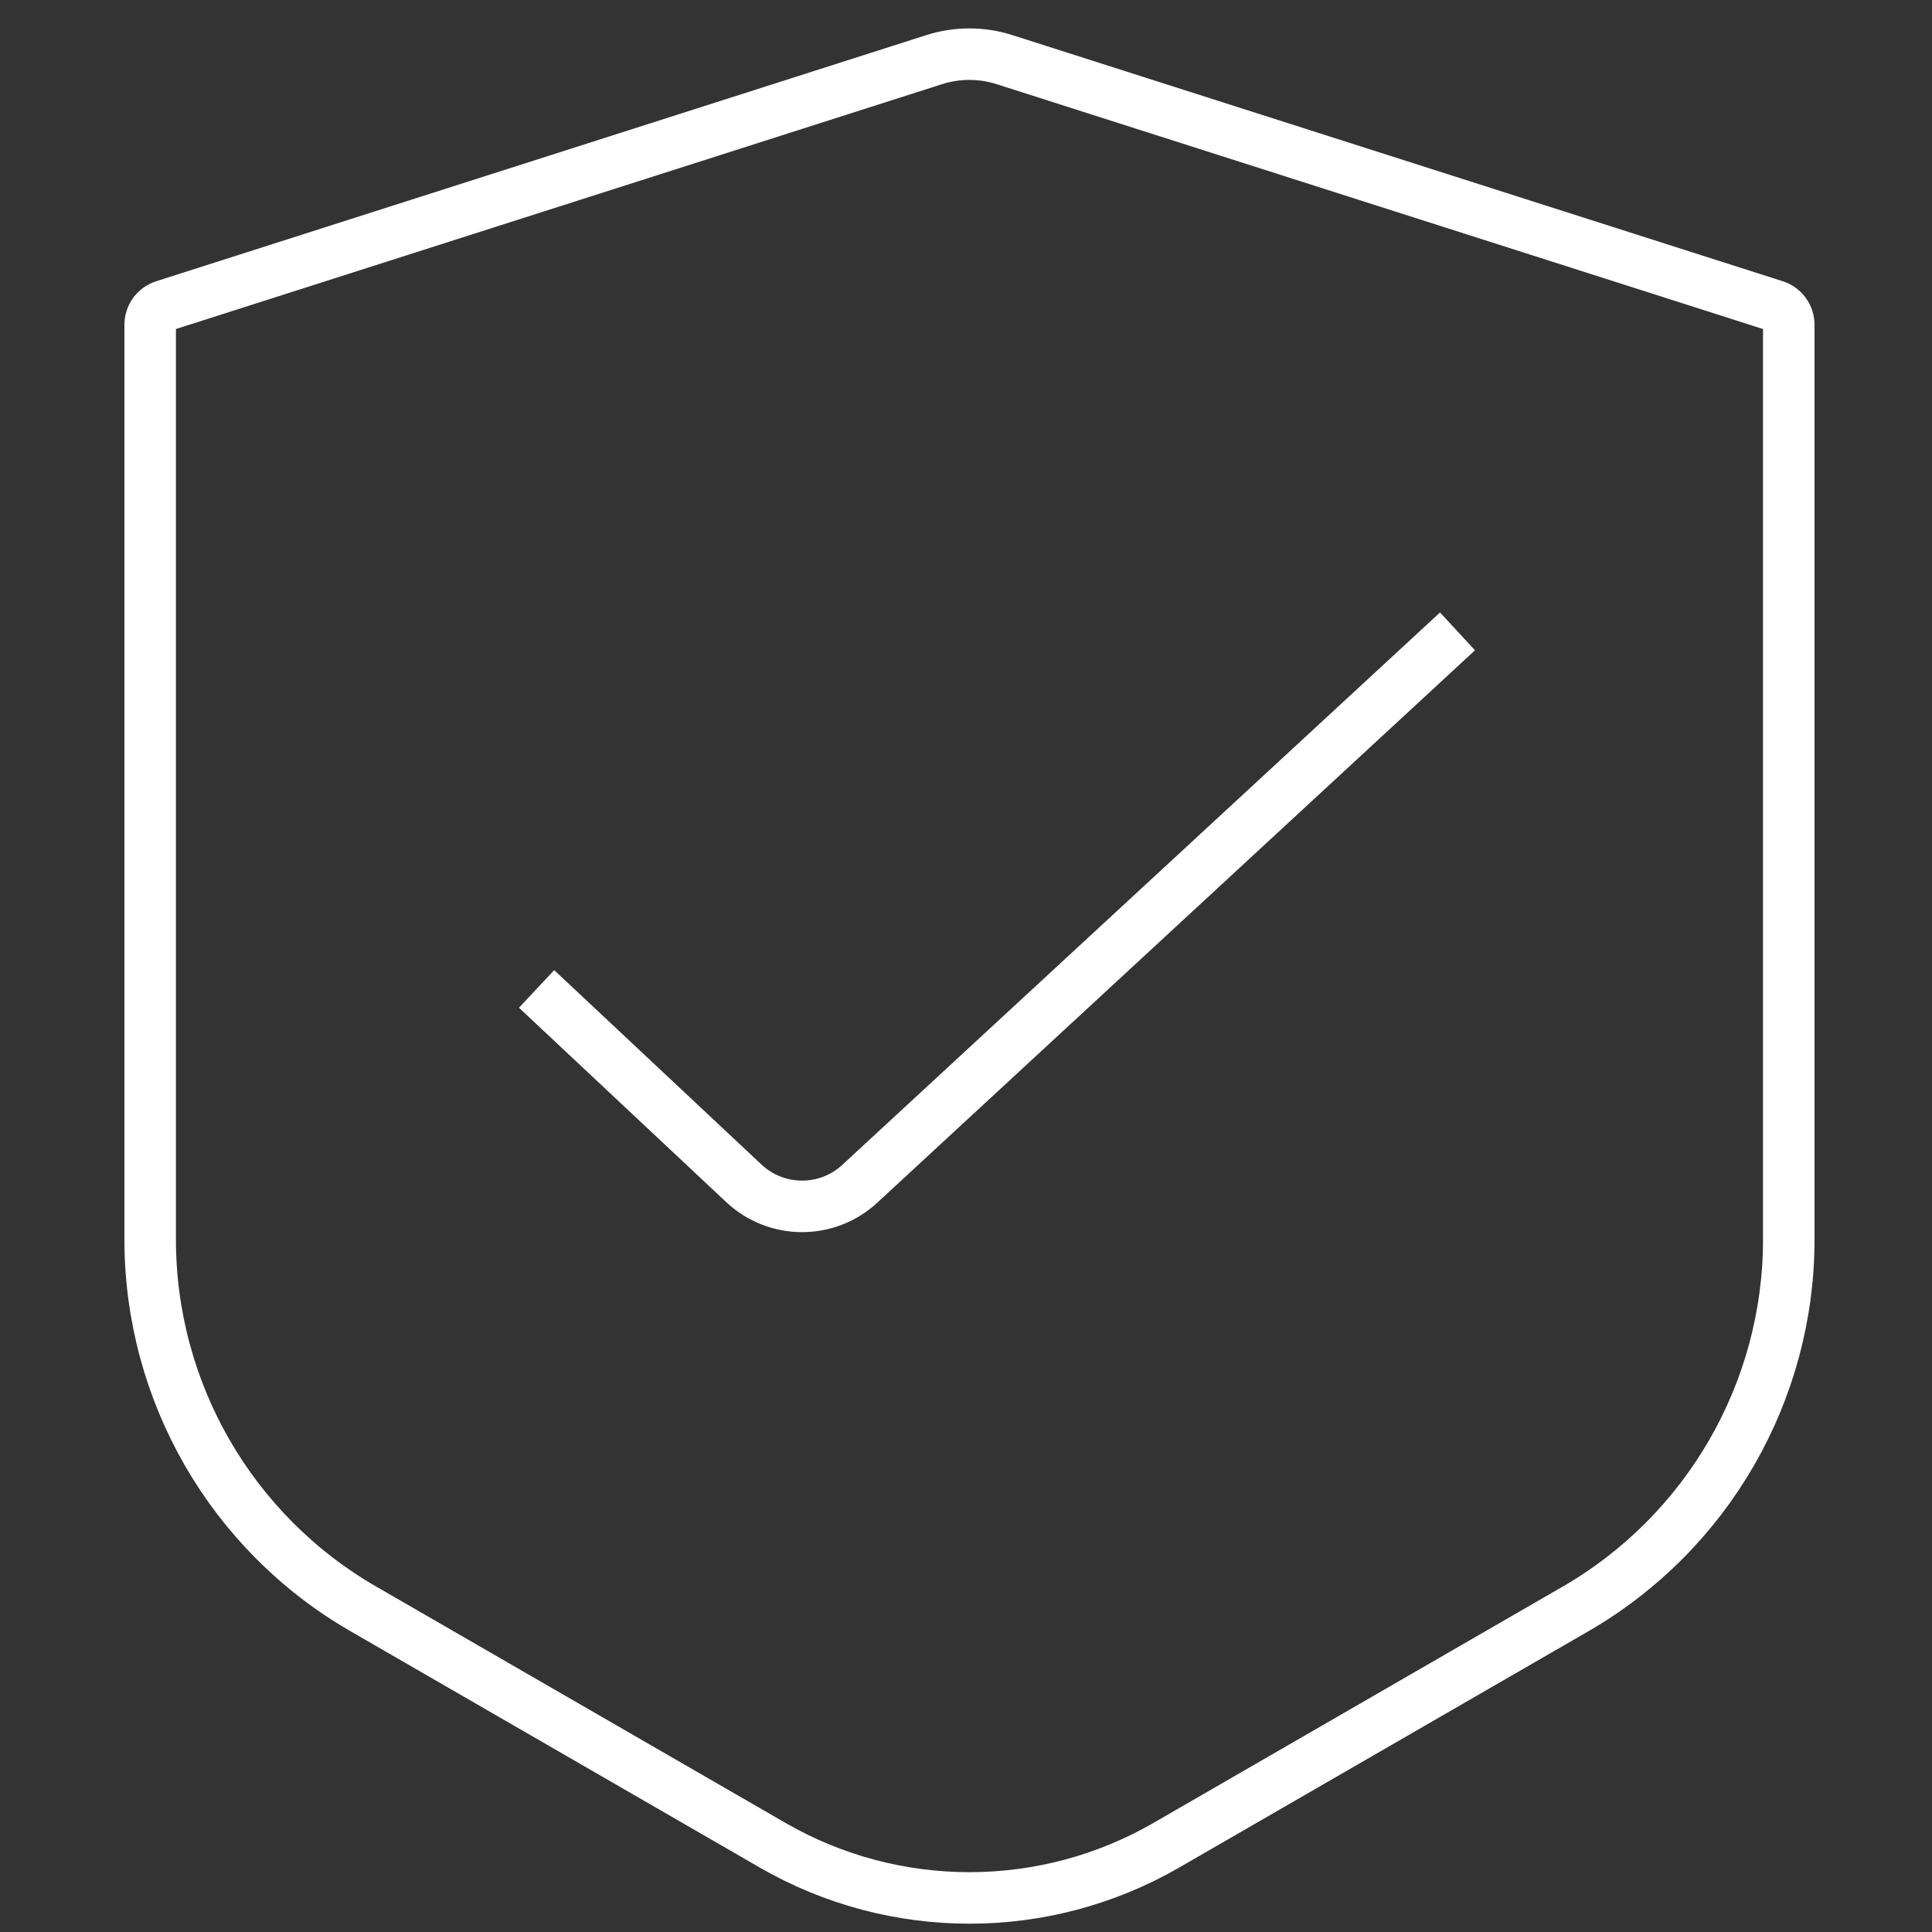
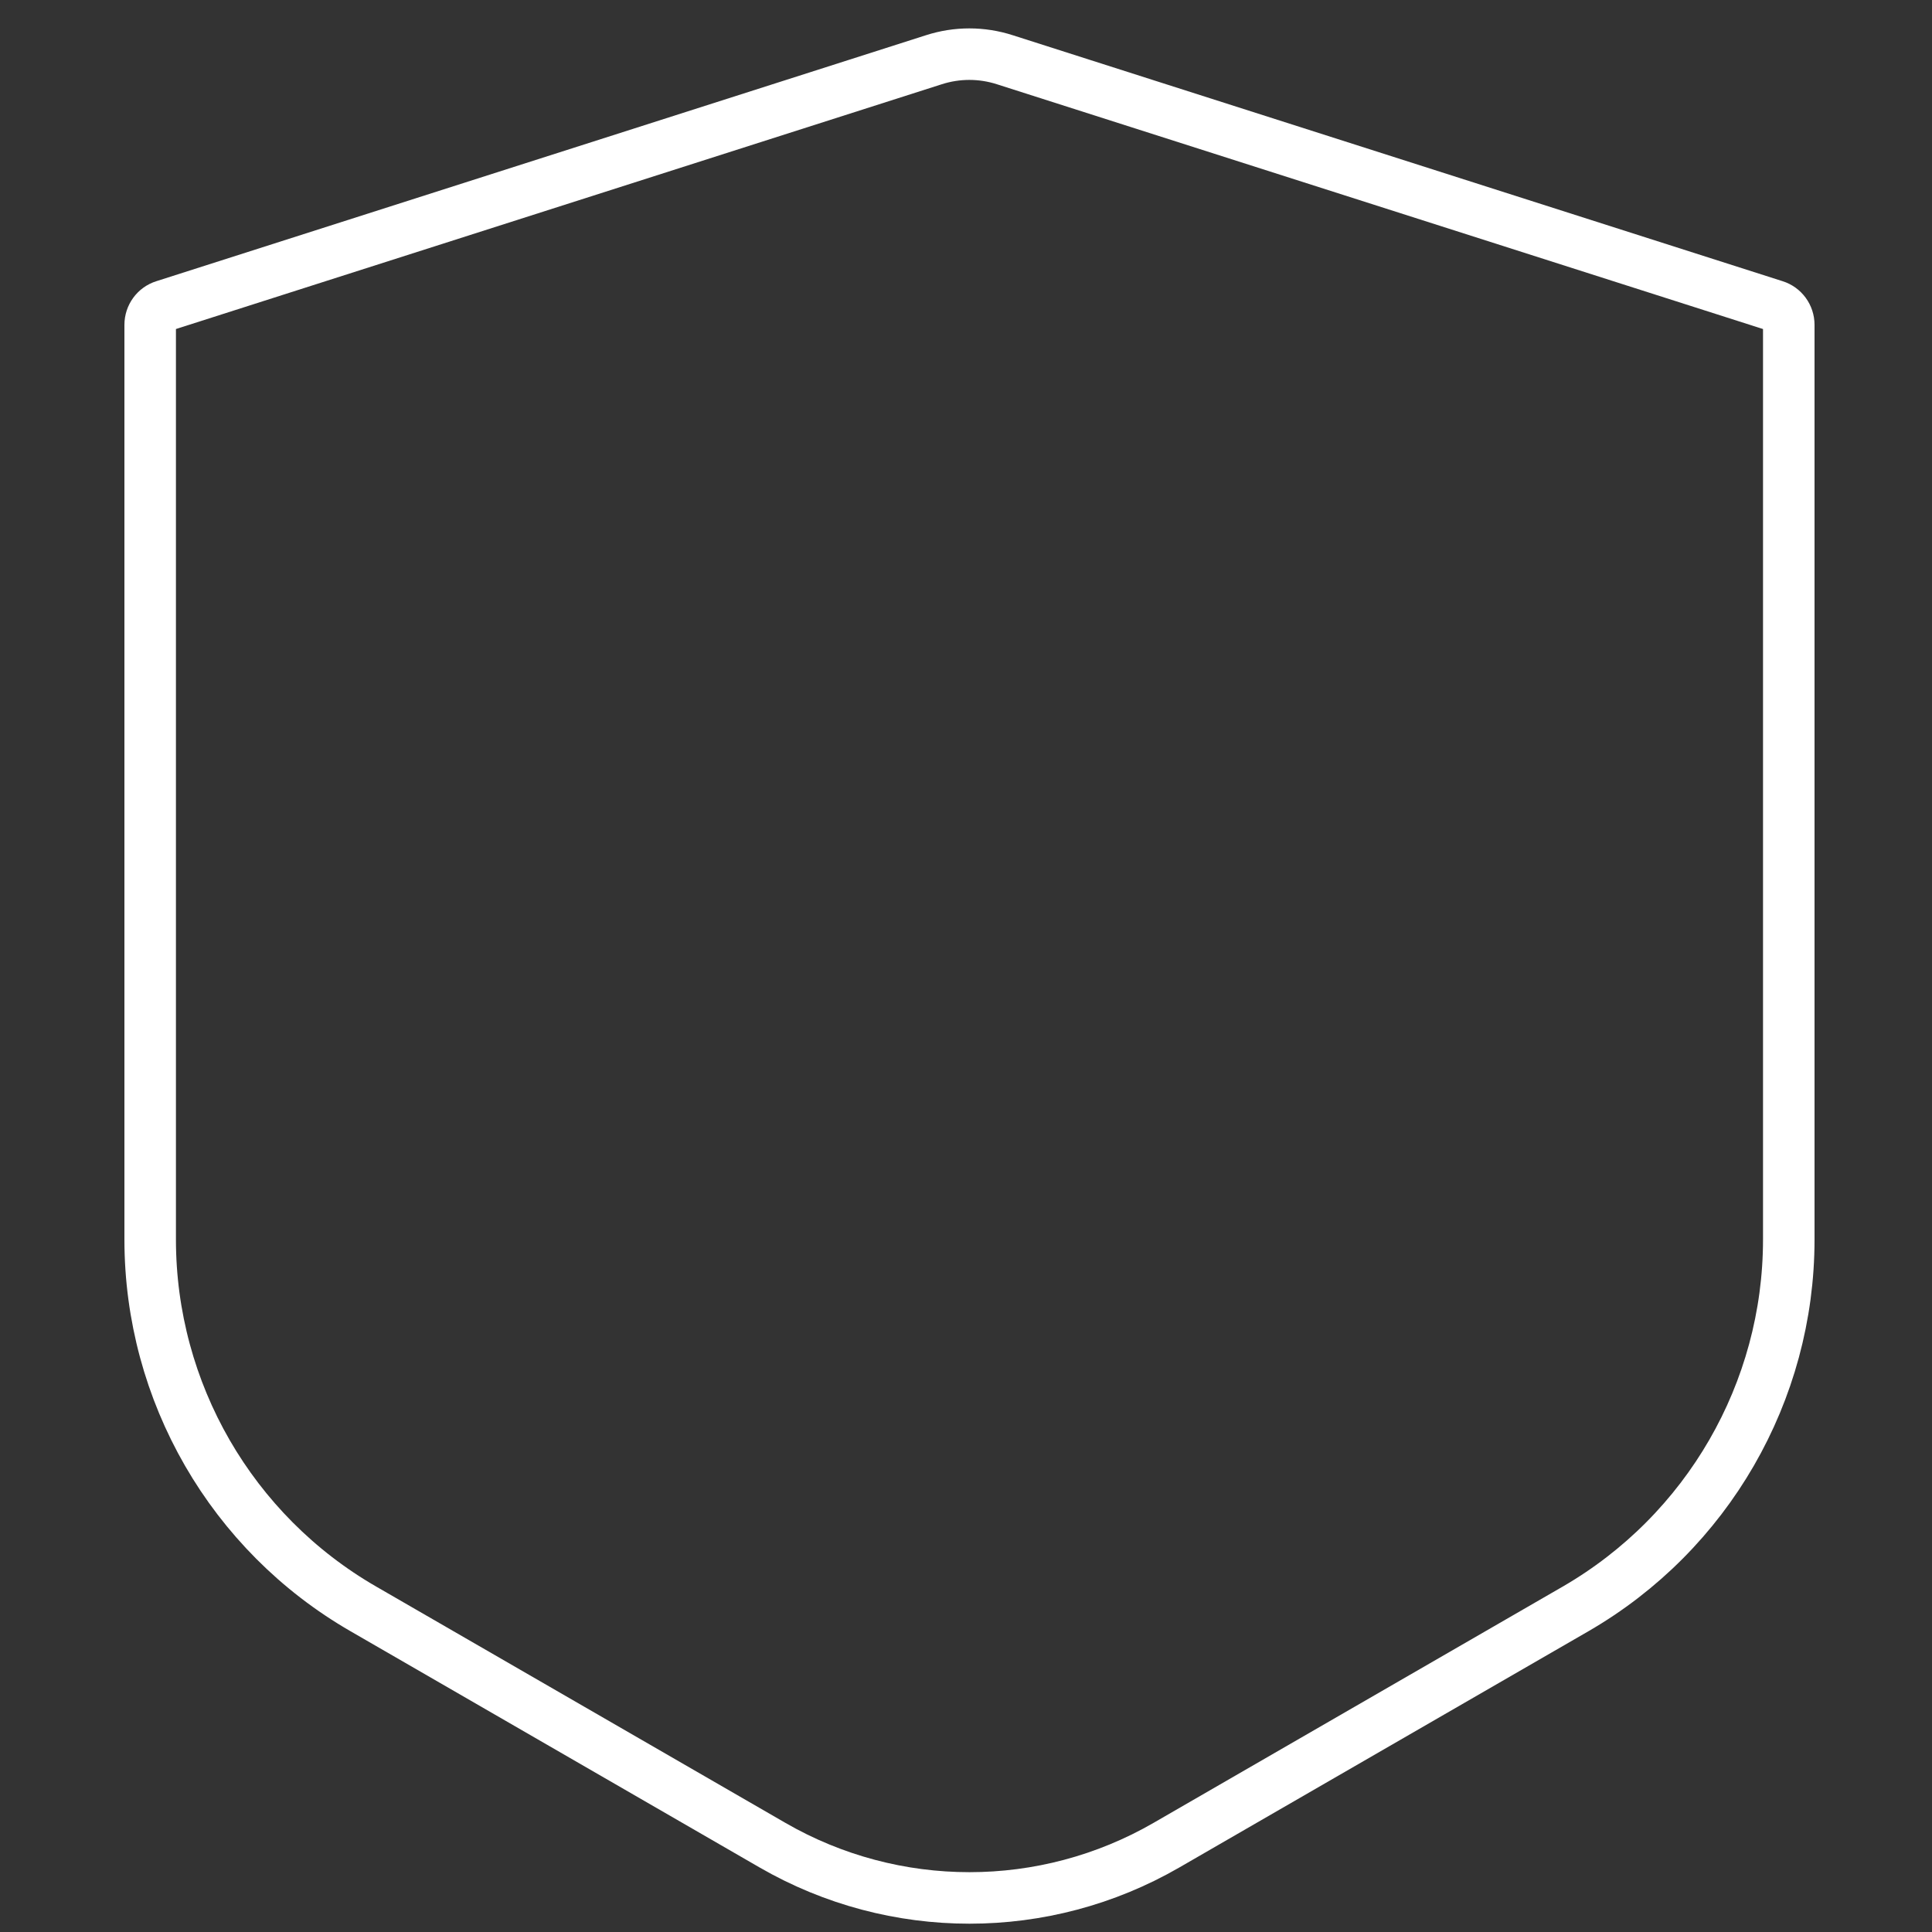
<svg xmlns="http://www.w3.org/2000/svg" enable-background="new 0 0 75 75" viewBox="0 0 75 75">
  <rect x="0" y="0" width="75" height="75" fill="#333333" stroke="none" />
  <g fill="none" stroke="#fff" stroke-miterlimit="10" stroke-width="2">
-     <path d="m20.83 38.39 8.05 7.55c1.26 1.18 3.22 1.19 4.49.02l23.21-21.45" />
    <path d="m5.83 12.61v35.51c0 5.92 3.16 11.39 8.28 14.34l15.88 9.17c4.73 2.73 10.56 2.73 15.29 0l15.88-9.17c5.12-2.96 8.28-8.43 8.28-14.34v-35.51c0-.34-.22-.64-.54-.74l-29.89-9.55c-.9-.29-1.86-.29-2.76 0l-29.88 9.55c-.32.1-.54.4-.54.74z" />
  </g>
</svg>